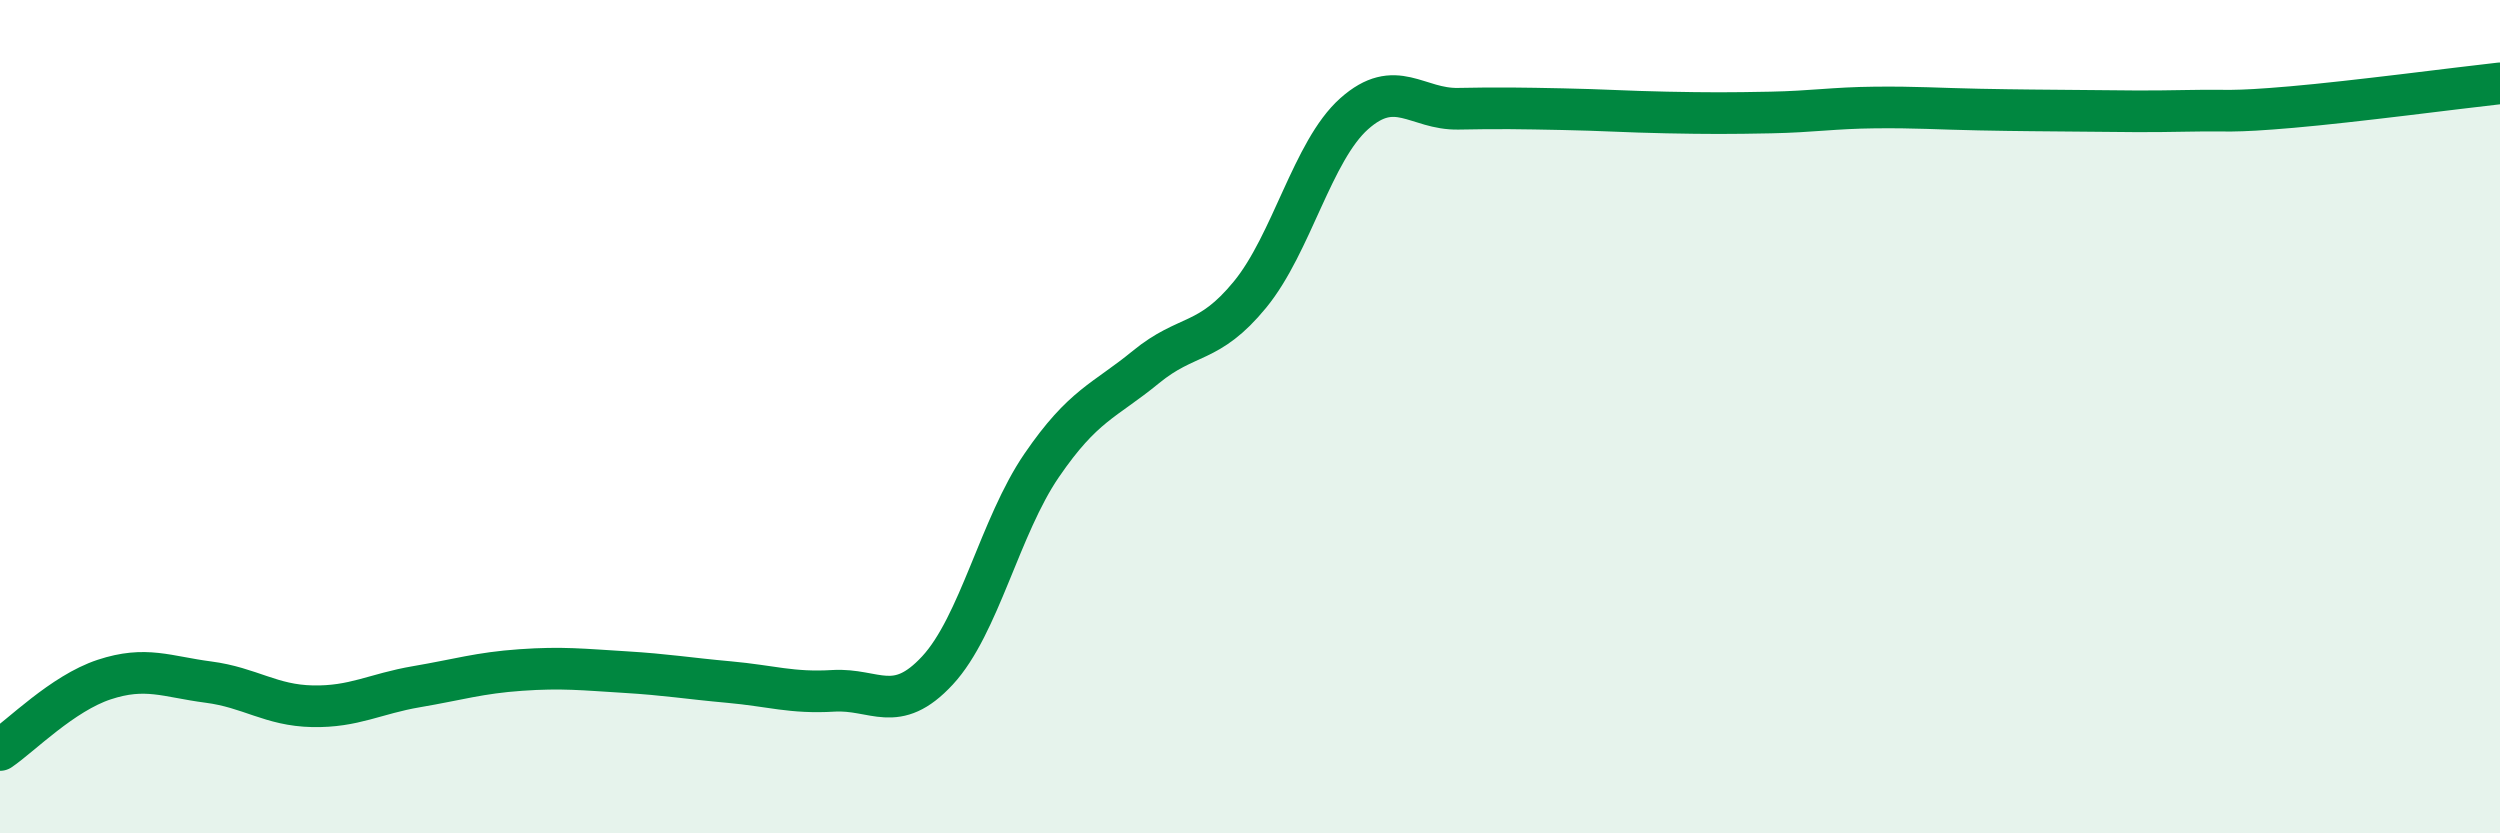
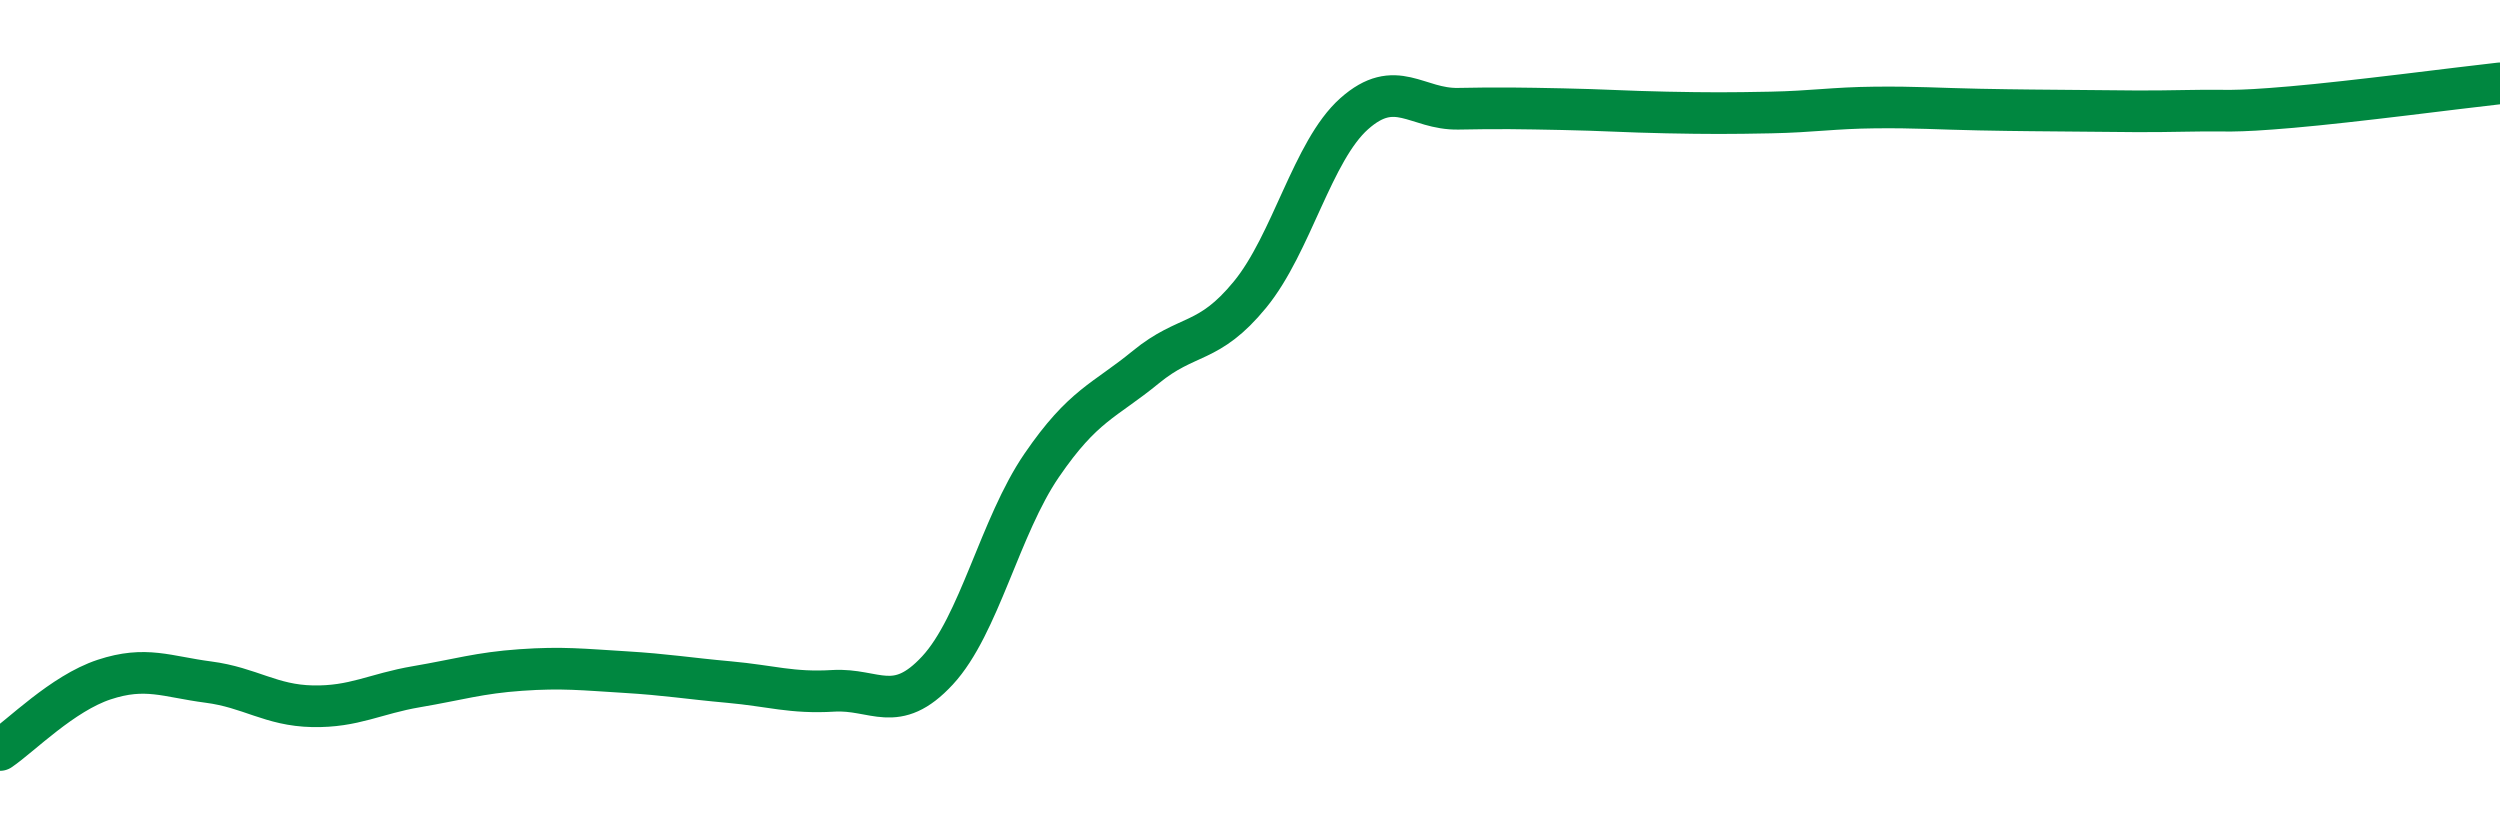
<svg xmlns="http://www.w3.org/2000/svg" width="60" height="20" viewBox="0 0 60 20">
-   <path d="M 0,18 C 0.5,17.66 1.5,16.64 2.5,16.31 C 3.5,15.98 4,16.24 5,16.37 C 6,16.5 6.5,16.93 7.5,16.95 C 8.5,16.97 9,16.65 10,16.48 C 11,16.31 11.5,16.15 12.5,16.08 C 13.5,16.01 14,16.07 15,16.13 C 16,16.19 16.5,16.28 17.5,16.37 C 18.5,16.46 19,16.64 20,16.58 C 21,16.52 21.5,17.17 22.5,16.09 C 23.5,15.01 24,12.63 25,11.17 C 26,9.71 26.5,9.63 27.5,8.81 C 28.5,7.99 29,8.29 30,7.07 C 31,5.85 31.5,3.62 32.5,2.73 C 33.5,1.84 34,2.63 35,2.61 C 36,2.59 36.5,2.6 37.5,2.62 C 38.5,2.64 39,2.68 40,2.7 C 41,2.72 41.5,2.72 42.5,2.7 C 43.5,2.68 44,2.59 45,2.58 C 46,2.57 46.5,2.61 47.5,2.63 C 48.5,2.65 49,2.65 50,2.66 C 51,2.67 51.5,2.68 52.5,2.66 C 53.5,2.64 53.5,2.7 55,2.57 C 56.5,2.44 59,2.11 60,2L60 20L0 20Z" fill="#008740" opacity="0.1" stroke-linecap="round" stroke-linejoin="round" />
  <path d="M 0,18 C 0.5,17.66 1.5,16.64 2.5,16.31 C 3.5,15.98 4,16.24 5,16.37 C 6,16.5 6.5,16.93 7.5,16.95 C 8.5,16.97 9,16.65 10,16.48 C 11,16.31 11.5,16.15 12.5,16.08 C 13.5,16.01 14,16.07 15,16.13 C 16,16.19 16.5,16.28 17.5,16.37 C 18.5,16.46 19,16.64 20,16.58 C 21,16.52 21.5,17.17 22.5,16.09 C 23.5,15.01 24,12.63 25,11.17 C 26,9.71 26.5,9.63 27.5,8.81 C 28.5,7.99 29,8.29 30,7.07 C 31,5.85 31.5,3.62 32.5,2.73 C 33.5,1.84 34,2.63 35,2.61 C 36,2.59 36.5,2.6 37.5,2.62 C 38.5,2.64 39,2.68 40,2.7 C 41,2.72 41.5,2.72 42.5,2.7 C 43.5,2.68 44,2.59 45,2.58 C 46,2.57 46.5,2.61 47.5,2.63 C 48.5,2.65 49,2.65 50,2.66 C 51,2.67 51.5,2.68 52.5,2.66 C 53.5,2.64 53.5,2.7 55,2.57 C 56.5,2.44 59,2.11 60,2" stroke="#008740" stroke-width="1" fill="none" stroke-linecap="round" stroke-linejoin="round" />
</svg>